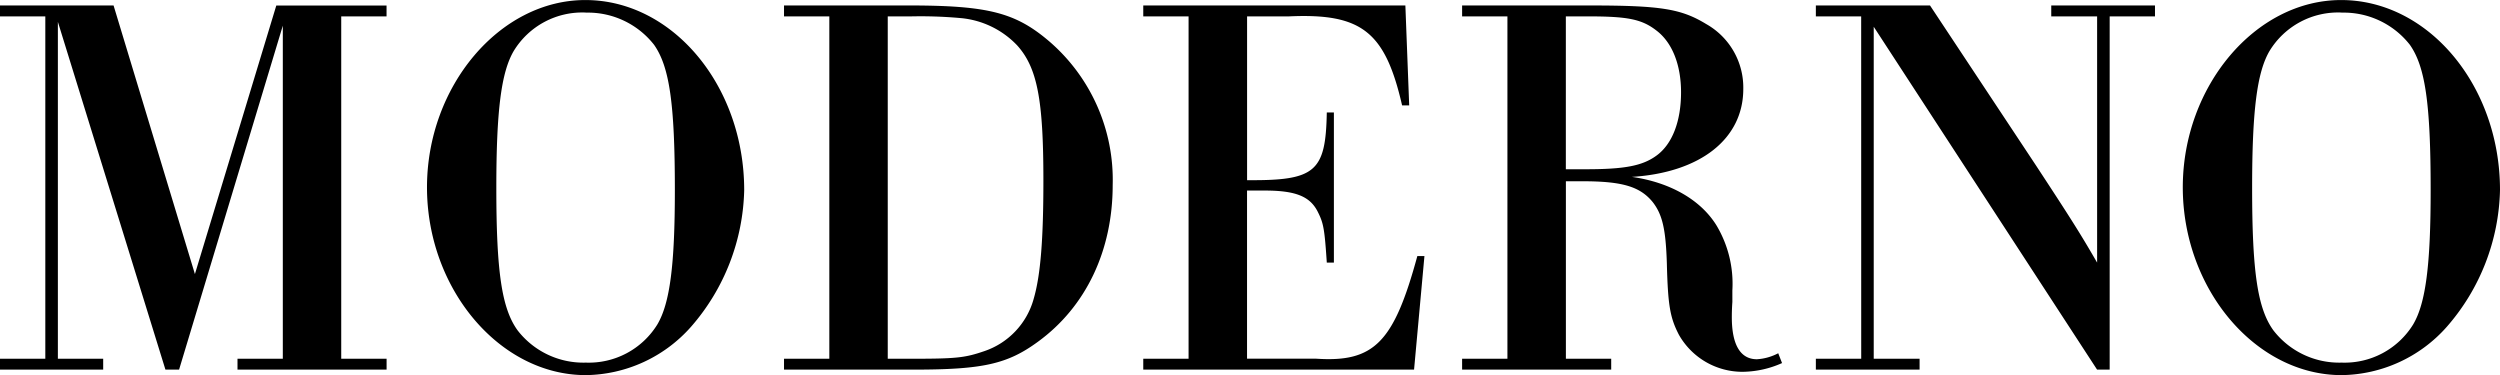
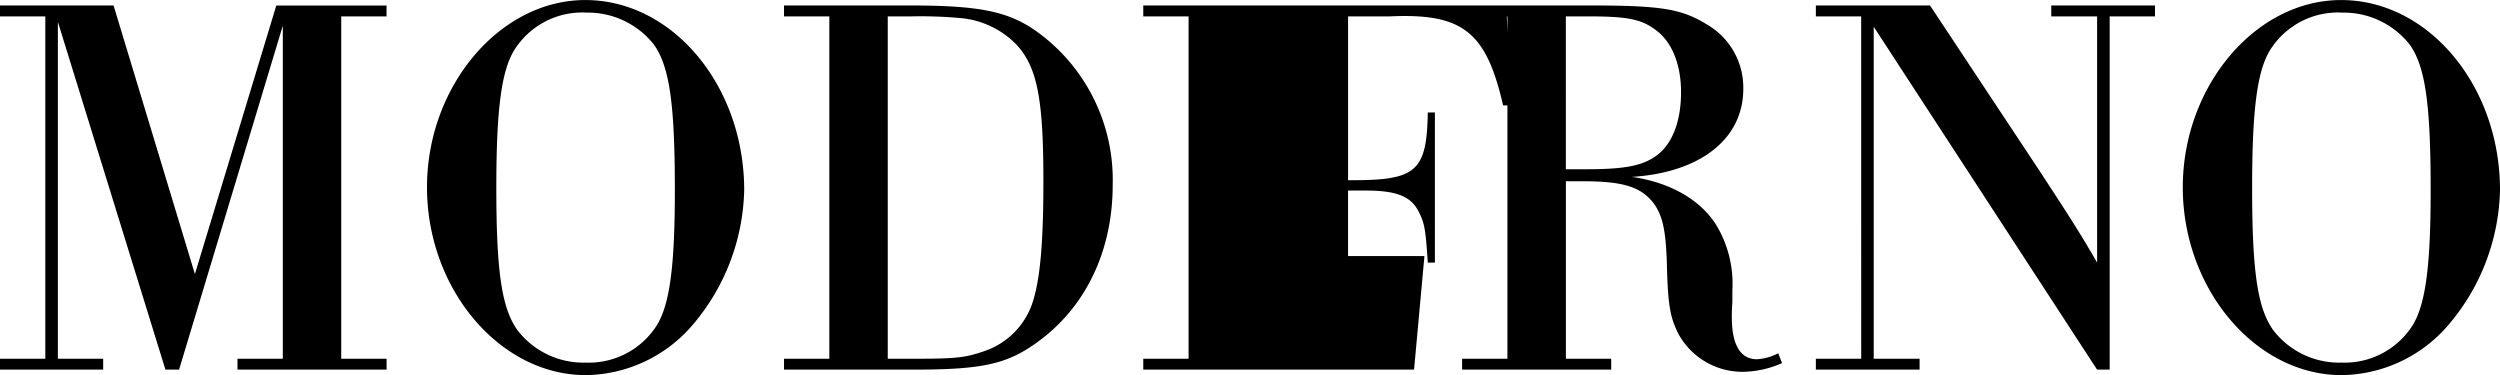
<svg xmlns="http://www.w3.org/2000/svg" width="238.108" height="35.724" viewBox="0 0 238.108 35.724">
-   <path id="deco_style_lettering_9_it" d="M5.668,46.96H1.352V48H11.18V46.96H6.864V14.876L17.108,48h1.3l9.88-32.76V46.96H23.972V48h14.2V46.96H33.852v-32.6h4.316v-1.04h-10.5L19.916,38.9,12.168,13.316H1.352v1.04H5.668ZM57.1,12.8c-8.164,0-15.08,8.216-15.08,17.836,0,9.672,6.916,17.888,15.132,17.888a13.6,13.6,0,0,0,10.036-4.628,20.454,20.454,0,0,0,5.044-13C72.228,20.96,65.416,12.8,57.1,12.8Zm.052,1.2a8,8,0,0,1,6.5,3.068c1.456,2.08,1.976,5.564,1.976,13.832,0,7.124-.468,10.764-1.664,12.792a7.673,7.673,0,0,1-6.812,3.64,7.925,7.925,0,0,1-6.5-3.068c-1.508-2.08-2.028-5.564-2.028-13.572,0-7.384.468-11.024,1.664-13.052A7.64,7.64,0,0,1,57.148,13.992ZM80.34,46.96H76.024V48H88.348c6.6,0,8.944-.52,11.856-2.652,4.576-3.328,7.124-8.684,7.124-14.924A17.4,17.4,0,0,0,101.3,16.748c-3.224-2.756-5.824-3.432-13.416-3.432H76.024v1.04H80.34Zm5.564,0v-32.6h2.08a42.237,42.237,0,0,1,4.836.156,8.462,8.462,0,0,1,5.408,2.6c1.924,2.132,2.5,5.2,2.5,12.844,0,5.564-.26,9.048-.936,11.336a7.3,7.3,0,0,1-4.68,4.94c-1.82.624-2.6.728-6.812.728Zm28.652,0H110.24V48h25.792l.988-10.816h-.676c-2.236,8.216-4.108,10.14-9.62,9.776h-6.6V30.944h1.664c3.016,0,4.368.572,5.1,2.08.52,1.04.624,1.612.832,4.784h.676v-14.3h-.676c-.1,5.668-1.092,6.5-7.592,6.448v-15.6h4c6.916-.312,9.152,1.456,10.764,8.476h.676l-.364-9.516H110.24v1.04h4.316Zm30.368,0h-4.316V48h14.2V46.96h-4.316V30.06H152.1c3.8,0,5.46.52,6.656,1.976.936,1.2,1.248,2.6,1.352,5.824.1,4.056.312,5.2,1.144,6.812a6.953,6.953,0,0,0,6.084,3.536,9.419,9.419,0,0,0,3.744-.832l-.364-.936a4.973,4.973,0,0,1-2.028.572c-1.56,0-2.392-1.352-2.392-4,0-.156,0-.728.052-1.456V40.46a10.832,10.832,0,0,0-1.508-6.188c-1.508-2.444-4.42-4.108-8.06-4.628,6.552-.416,10.608-3.64,10.608-8.372a6.941,6.941,0,0,0-3.536-6.188c-2.392-1.456-4.316-1.768-11.18-1.768H140.608v1.04h4.316Zm5.564-18.044V14.356h2.08c3.8,0,5.148.26,6.552,1.352,1.508,1.144,2.34,3.276,2.34,5.876,0,2.756-.832,4.94-2.34,6.032-1.352.988-3.068,1.3-6.76,1.3ZM178.62,46.96H174.3V48h9.88V46.96h-4.368V15.344L201.084,48h1.2V14.356H206.6v-1.04h-9.88v1.04h4.368V37.808c-1.56-2.7-2.444-4.108-5.824-9.256L185.172,13.316H174.3v1.04h4.316ZM224.328,12.8c-8.164,0-15.08,8.216-15.08,17.836,0,9.672,6.916,17.888,15.132,17.888a13.6,13.6,0,0,0,10.036-4.628,20.454,20.454,0,0,0,5.044-13C239.46,20.96,232.648,12.8,224.328,12.8Zm.052,1.2a8,8,0,0,1,6.5,3.068c1.456,2.08,1.976,5.564,1.976,13.832,0,7.124-.468,10.764-1.664,12.792a7.673,7.673,0,0,1-6.812,3.64,7.925,7.925,0,0,1-6.5-3.068c-1.508-2.08-2.028-5.564-2.028-13.572,0-7.384.468-11.024,1.664-13.052A7.64,7.64,0,0,1,224.38,13.992Z" transform="translate(-1.352 -12.796)" />
+   <path id="deco_style_lettering_9_it" d="M5.668,46.96H1.352V48H11.18V46.96H6.864V14.876L17.108,48h1.3l9.88-32.76V46.96H23.972V48h14.2V46.96H33.852v-32.6h4.316v-1.04h-10.5L19.916,38.9,12.168,13.316H1.352v1.04H5.668ZM57.1,12.8c-8.164,0-15.08,8.216-15.08,17.836,0,9.672,6.916,17.888,15.132,17.888a13.6,13.6,0,0,0,10.036-4.628,20.454,20.454,0,0,0,5.044-13C72.228,20.96,65.416,12.8,57.1,12.8Zm.052,1.2a8,8,0,0,1,6.5,3.068c1.456,2.08,1.976,5.564,1.976,13.832,0,7.124-.468,10.764-1.664,12.792a7.673,7.673,0,0,1-6.812,3.64,7.925,7.925,0,0,1-6.5-3.068c-1.508-2.08-2.028-5.564-2.028-13.572,0-7.384.468-11.024,1.664-13.052A7.64,7.64,0,0,1,57.148,13.992ZM80.34,46.96H76.024V48H88.348c6.6,0,8.944-.52,11.856-2.652,4.576-3.328,7.124-8.684,7.124-14.924A17.4,17.4,0,0,0,101.3,16.748c-3.224-2.756-5.824-3.432-13.416-3.432H76.024v1.04H80.34Zm5.564,0v-32.6h2.08a42.237,42.237,0,0,1,4.836.156,8.462,8.462,0,0,1,5.408,2.6c1.924,2.132,2.5,5.2,2.5,12.844,0,5.564-.26,9.048-.936,11.336a7.3,7.3,0,0,1-4.68,4.94c-1.82.624-2.6.728-6.812.728Zm28.652,0H110.24V48h25.792l.988-10.816h-.676h-6.6V30.944h1.664c3.016,0,4.368.572,5.1,2.08.52,1.04.624,1.612.832,4.784h.676v-14.3h-.676c-.1,5.668-1.092,6.5-7.592,6.448v-15.6h4c6.916-.312,9.152,1.456,10.764,8.476h.676l-.364-9.516H110.24v1.04h4.316Zm30.368,0h-4.316V48h14.2V46.96h-4.316V30.06H152.1c3.8,0,5.46.52,6.656,1.976.936,1.2,1.248,2.6,1.352,5.824.1,4.056.312,5.2,1.144,6.812a6.953,6.953,0,0,0,6.084,3.536,9.419,9.419,0,0,0,3.744-.832l-.364-.936a4.973,4.973,0,0,1-2.028.572c-1.56,0-2.392-1.352-2.392-4,0-.156,0-.728.052-1.456V40.46a10.832,10.832,0,0,0-1.508-6.188c-1.508-2.444-4.42-4.108-8.06-4.628,6.552-.416,10.608-3.64,10.608-8.372a6.941,6.941,0,0,0-3.536-6.188c-2.392-1.456-4.316-1.768-11.18-1.768H140.608v1.04h4.316Zm5.564-18.044V14.356h2.08c3.8,0,5.148.26,6.552,1.352,1.508,1.144,2.34,3.276,2.34,5.876,0,2.756-.832,4.94-2.34,6.032-1.352.988-3.068,1.3-6.76,1.3ZM178.62,46.96H174.3V48h9.88V46.96h-4.368V15.344L201.084,48h1.2V14.356H206.6v-1.04h-9.88v1.04h4.368V37.808c-1.56-2.7-2.444-4.108-5.824-9.256L185.172,13.316H174.3v1.04h4.316ZM224.328,12.8c-8.164,0-15.08,8.216-15.08,17.836,0,9.672,6.916,17.888,15.132,17.888a13.6,13.6,0,0,0,10.036-4.628,20.454,20.454,0,0,0,5.044-13C239.46,20.96,232.648,12.8,224.328,12.8Zm.052,1.2a8,8,0,0,1,6.5,3.068c1.456,2.08,1.976,5.564,1.976,13.832,0,7.124-.468,10.764-1.664,12.792a7.673,7.673,0,0,1-6.812,3.64,7.925,7.925,0,0,1-6.5-3.068c-1.508-2.08-2.028-5.564-2.028-13.572,0-7.384.468-11.024,1.664-13.052A7.64,7.64,0,0,1,224.38,13.992Z" transform="translate(-1.352 -12.796)" />
</svg>